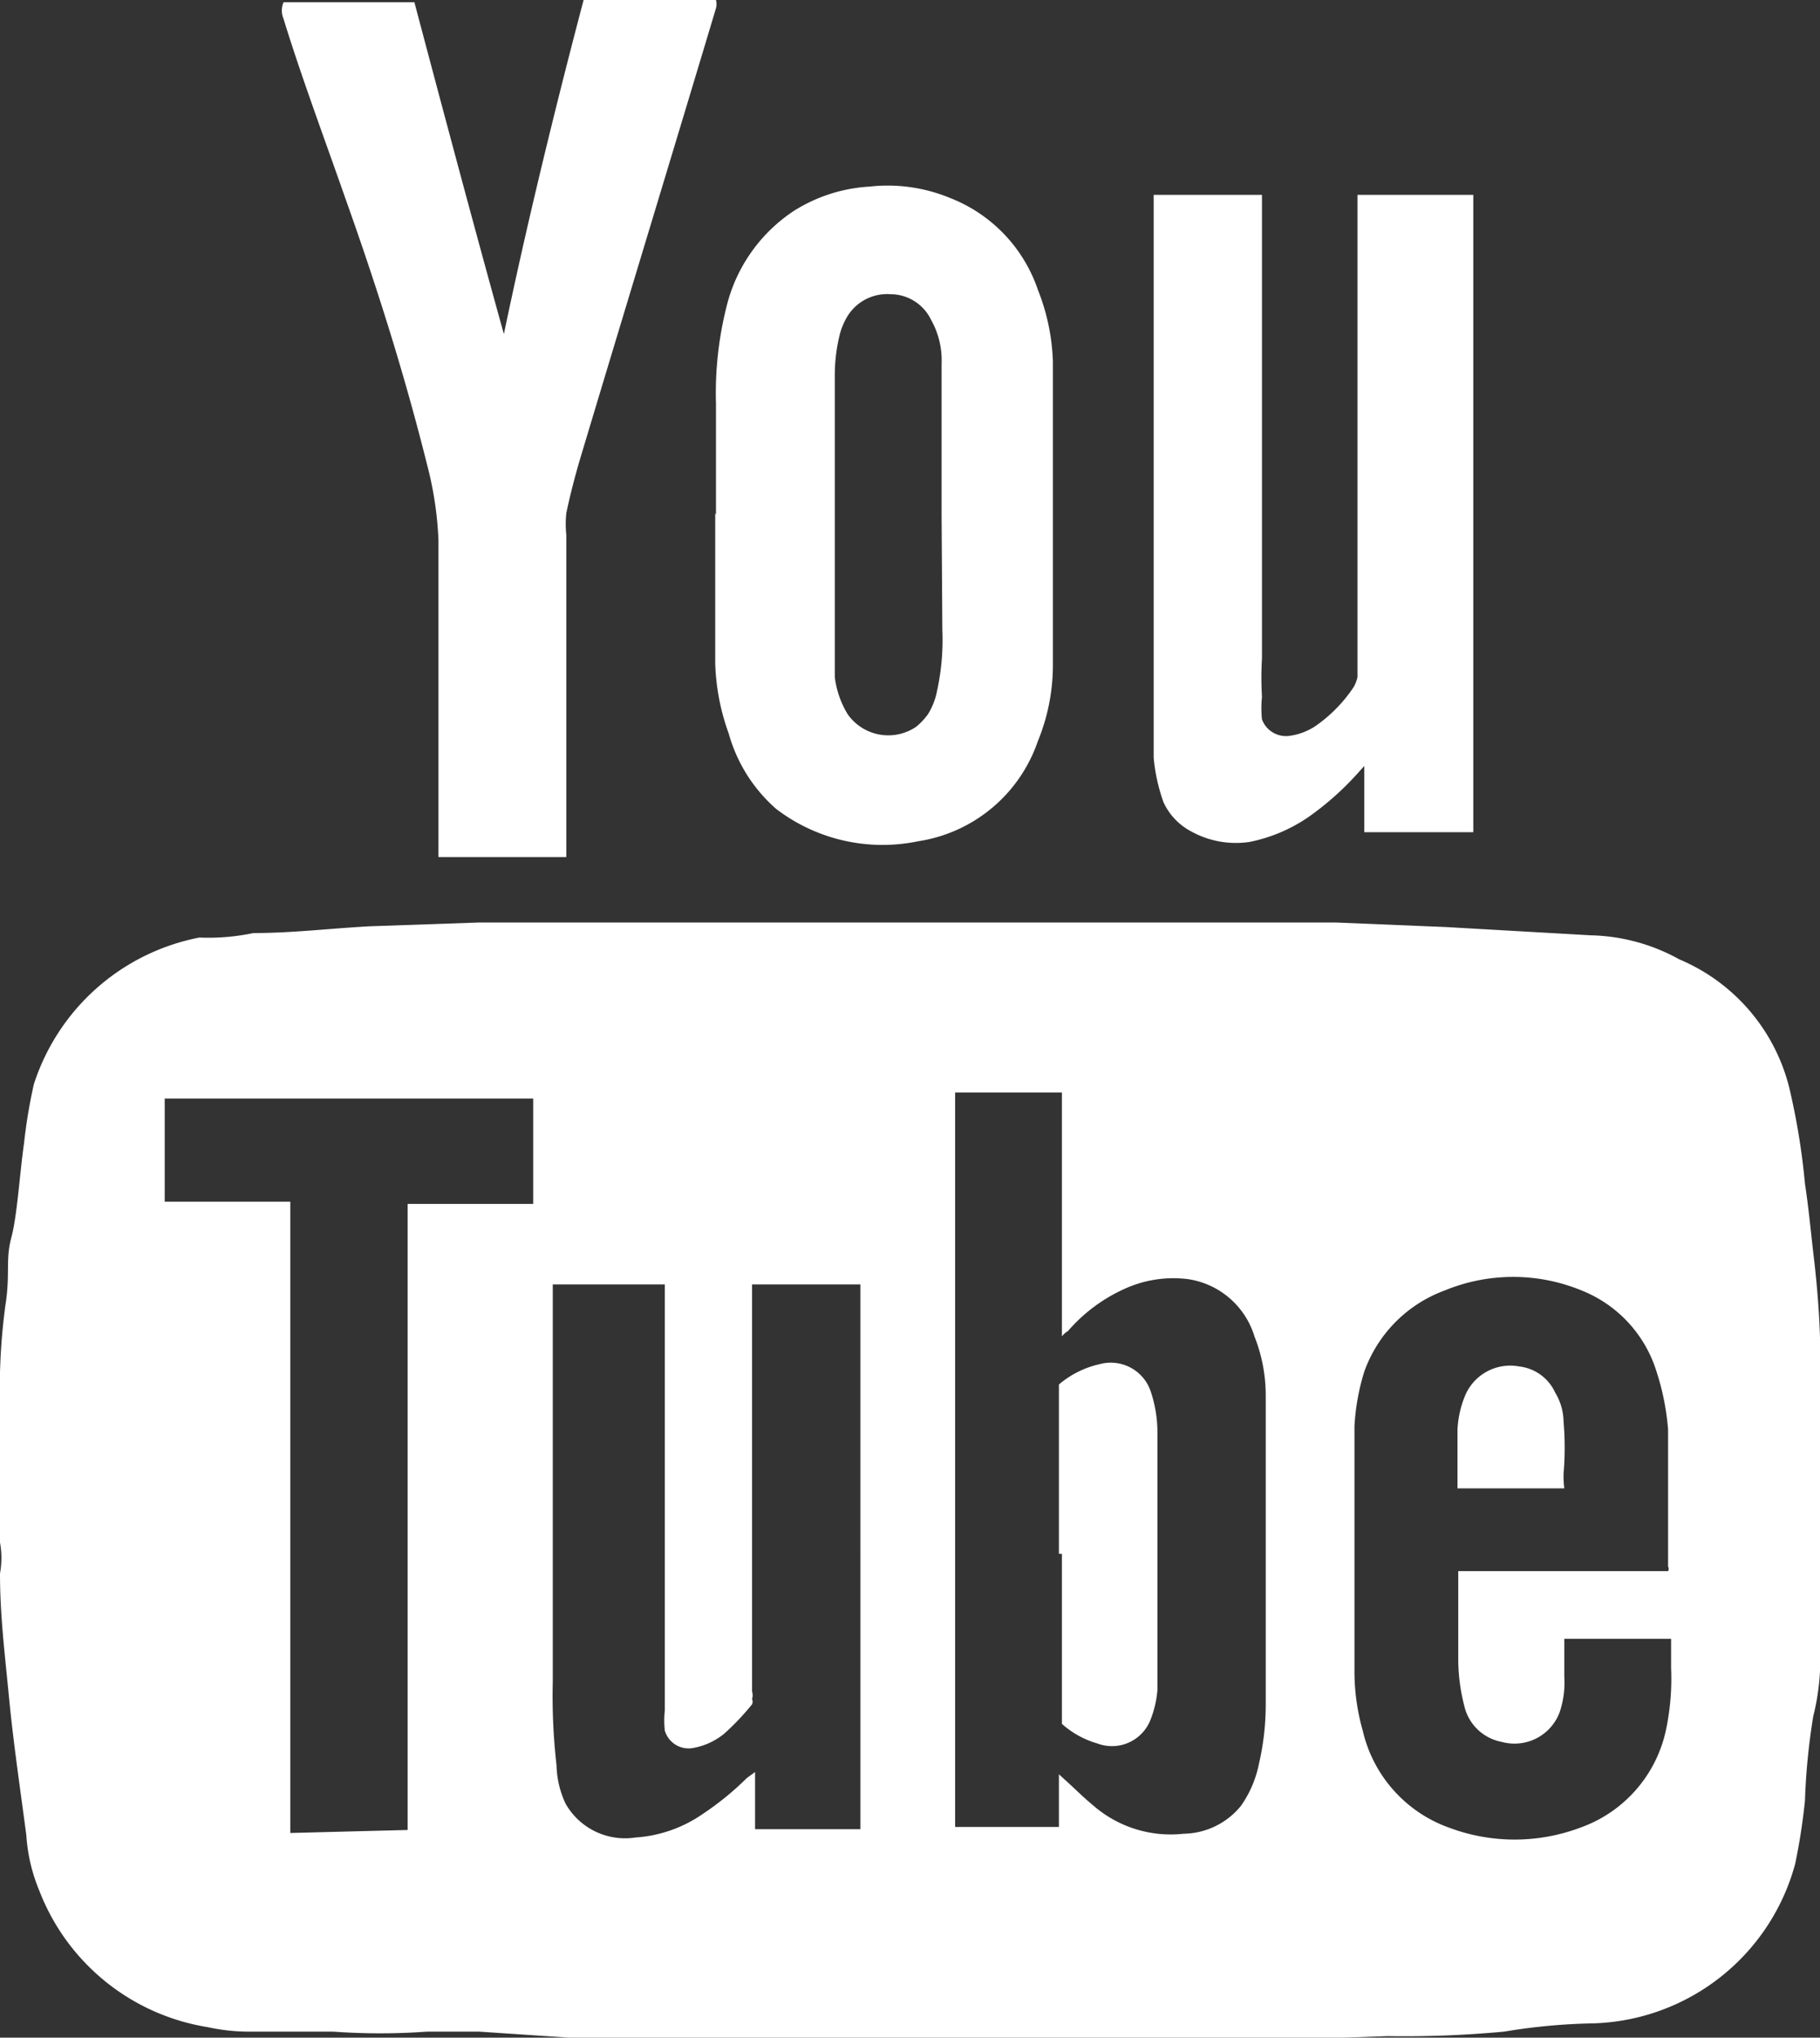
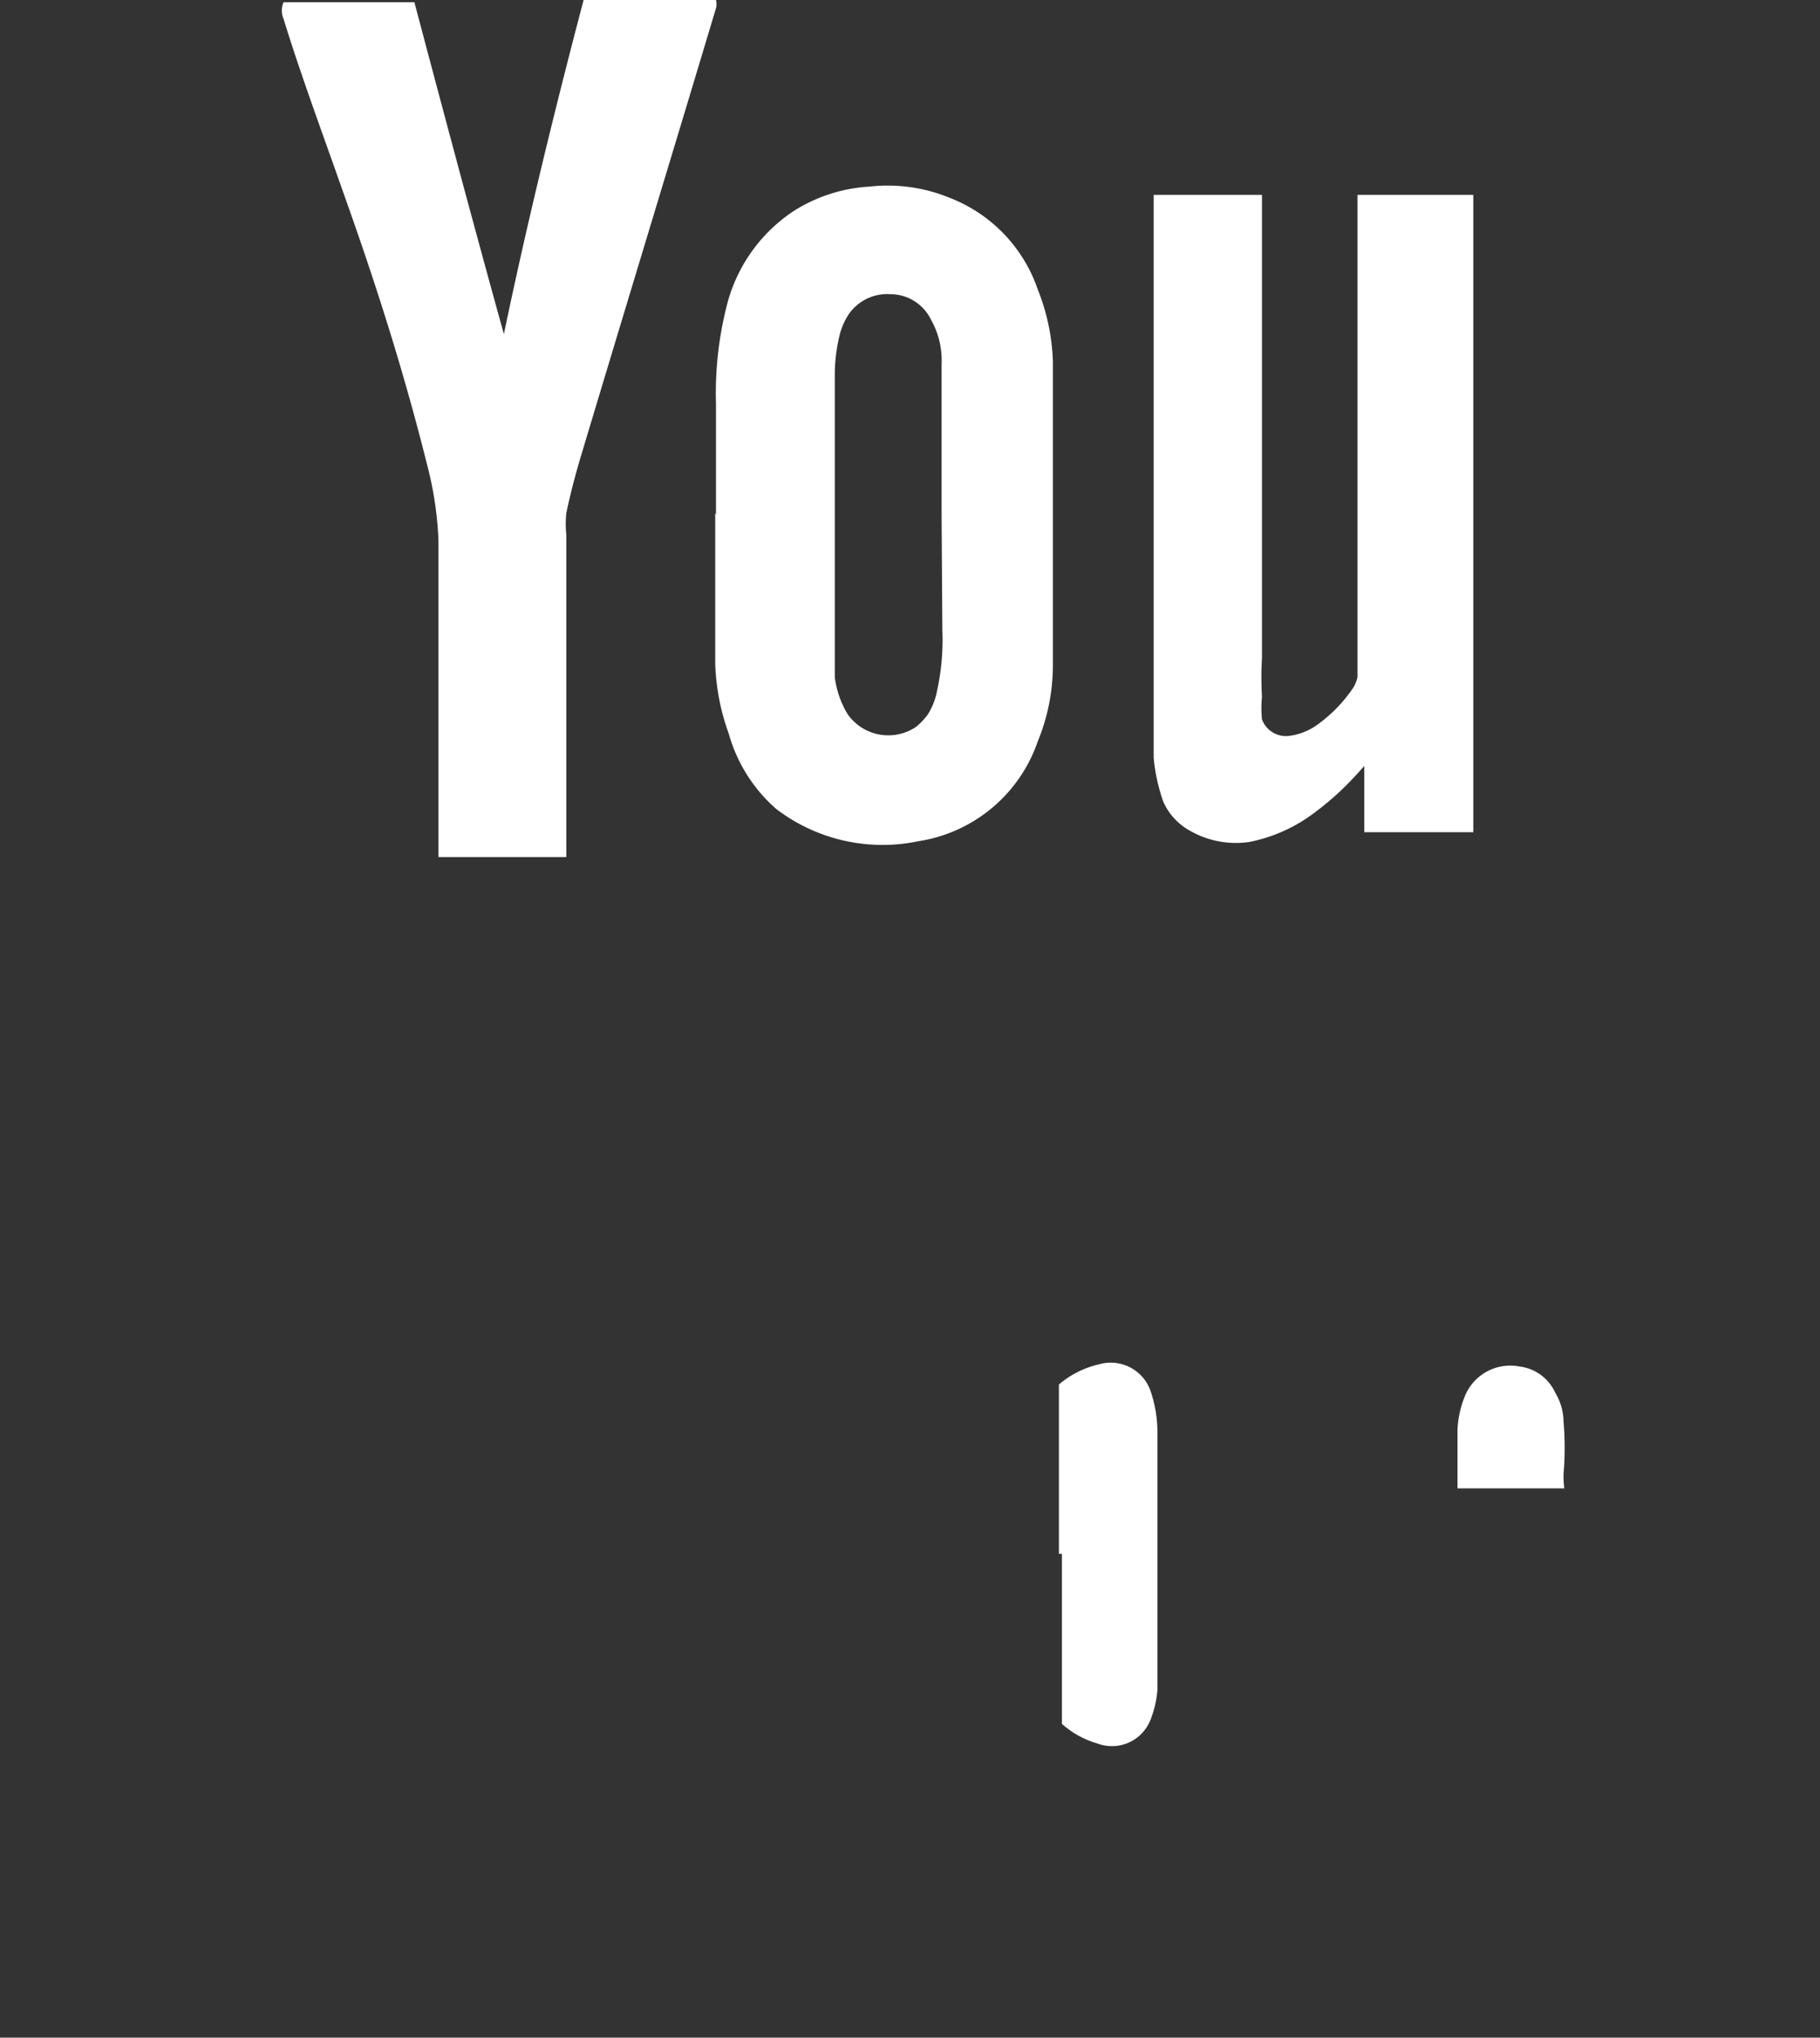
<svg xmlns="http://www.w3.org/2000/svg" viewBox="0 0 24.2 27.08">
  <rect x="0" y="0" width="24.2" height="27.08" fill="#333333" stroke="none" />
  <defs>
    <style>.cls-1,.cls-2{fill:#fff;}.cls-2{fill-rule:evenodd;}</style>
  </defs>
  <g id="Calque_2" data-name="Calque 2">
    <g id="Calque_1-2" data-name="Calque 1">
-       <path class="cls-1" d="M0,20.5V18.68a8.35,8.35,0,0,1,.07-1.32c.07-.44,0-.61.08-.91s.11-.84.17-1.26a7,7,0,0,1,.13-.78,2.89,2.89,0,0,1,2.2-1.95,2.92,2.92,0,0,0,.72-.06c.52,0,1-.06,1.55-.09l1.45-.05H17.76l1.46.06,1.93.11a2.54,2.54,0,0,1,1.18.32,2.51,2.51,0,0,1,1.46,1.7A9.23,9.23,0,0,1,24,15.73c.05.33.08.66.12,1s.07.71.08,1.05V21.9a3.1,3.1,0,0,1-.09.91A8.77,8.77,0,0,0,24,23.93a8.13,8.13,0,0,1-.13.84,2.87,2.87,0,0,1-2.68,2.12A8,8,0,0,0,20,27a14.32,14.32,0,0,1-1.55.06l-2,.07H8.31L6.37,27H5.68A8.65,8.65,0,0,1,4.43,27H3.31a2.57,2.57,0,0,1-.55-.06A2.89,2.89,0,0,1,.52,25.12a2.29,2.29,0,0,1-.17-.73c-.08-.61-.17-1.21-.23-1.83S0,21.46,0,20.91A1.14,1.14,0,0,0,0,20.5Zm14.08,3.08.11.1c.11.1.22.21.33.3a1.57,1.57,0,0,0,1.22.39A1,1,0,0,0,16.5,24a1.47,1.47,0,0,0,.24-.56,3.48,3.48,0,0,0,.09-.79v-4.1a2.13,2.13,0,0,0-.15-.79A1.09,1.09,0,0,0,15.8,17a1.56,1.56,0,0,0-.85.13,2.17,2.17,0,0,0-.75.56.27.27,0,0,0-.08.07h0V14.52H12.7v9.76h1.38ZM10,17.07v5.41a.17.17,0,0,1,0,.1.09.09,0,0,1,0,.07,3.41,3.41,0,0,1-.37.39.91.91,0,0,1-.41.19A.33.33,0,0,1,8.84,23s0,0,0,0a1.22,1.22,0,0,1,0-.27V17.07H7.35v5.28a8.1,8.1,0,0,0,.05,1.11,1.27,1.27,0,0,0,.12.51.91.91,0,0,0,.93.45,1.77,1.77,0,0,0,.89-.31,3.87,3.87,0,0,0,.59-.48l.11-.08v.76h1.4V17.07Zm12.18,3.81a.06.06,0,0,0,0-.06V19a3.3,3.3,0,0,0-.15-.76,1.7,1.7,0,0,0-1-1.09,2.39,2.39,0,0,0-1.82,0,1.79,1.79,0,0,0-1.07,1.08,3,3,0,0,0-.13.72v3.28a2.87,2.87,0,0,0,.11.77,1.8,1.8,0,0,0,1.15,1.29,2.48,2.48,0,0,0,1.74,0A1.77,1.77,0,0,0,22.15,23a3.29,3.29,0,0,0,.07-.83v-.39H20.8v.5a1.24,1.24,0,0,1-.06.47.64.64,0,0,1-.77.4.63.63,0,0,1-.5-.48,2.49,2.49,0,0,1-.08-.61V20.88ZM5.42,24.32h0V16H7.09v-1.4H2.19v1.37H3.86v8.39Z" />
      <path class="cls-2" d="M7.76,0H9.52a.21.21,0,0,1,0,.11c-.6,2-1.21,4-1.81,6-.07.24-.13.47-.18.71a1.41,1.41,0,0,0,0,.29v4.28H5.83V7.18a4.67,4.67,0,0,0-.15-1C5.37,4.94,5,3.78,4.59,2.63,4.31,1.83,4,1,3.77.25a.28.28,0,0,1,0-.22H5.51C5.9,1.5,6.3,3,6.7,4.44h0C7,3,7.37,1.48,7.76,0Z" />
      <path class="cls-2" d="M15.27,2.59h1.51V8.75a4.34,4.34,0,0,0,0,.51,1.5,1.5,0,0,0,0,.3.34.34,0,0,0,.36.22.82.82,0,0,0,.35-.13A1.94,1.94,0,0,0,18,9.13.48.48,0,0,0,18.05,9V2.59h1.54v8.47H18.14v-.88h0l-.09.1a3.89,3.89,0,0,1-.64.57,2.11,2.11,0,0,1-.8.34,1.23,1.23,0,0,1-.77-.14.83.83,0,0,1-.37-.39,2.4,2.4,0,0,1-.13-.59V2.59Z" />
      <path class="cls-2" d="M9.52,6.84V5.36A4.71,4.71,0,0,1,9.68,4a2.13,2.13,0,0,1,.88-1.2,2.11,2.11,0,0,1,1-.32,2.17,2.17,0,0,1,1.07.15A2,2,0,0,1,13.8,3.85,2.82,2.82,0,0,1,14,4.8V8.85a2.66,2.66,0,0,1-.2,1,2,2,0,0,1-1.59,1.33,2.33,2.33,0,0,1-1.89-.43,2.07,2.07,0,0,1-.63-1,3,3,0,0,1-.18-.93v-2Zm3,0h0v-2a1.1,1.1,0,0,0-.14-.59.6.6,0,0,0-.54-.34.62.62,0,0,0-.57.29.94.94,0,0,0-.1.23A2.25,2.25,0,0,0,11.1,5V9a1.25,1.25,0,0,0,.17.49.66.66,0,0,0,.91.17.85.85,0,0,0,.16-.17.91.91,0,0,0,.12-.31,3.17,3.17,0,0,0,.07-.81Z" />
      <path class="cls-2" d="M14.08,20.65V18.4a1.25,1.25,0,0,1,.54-.27.56.56,0,0,1,.68.36,1.71,1.71,0,0,1,.09.55v3.42a1.38,1.38,0,0,1-.09.39.55.55,0,0,1-.71.32h0a1.21,1.21,0,0,1-.47-.26V20.65Z" />
      <path class="cls-2" d="M20.8,19.78H19.38V19a1.34,1.34,0,0,1,.1-.45.65.65,0,0,1,.72-.39.6.6,0,0,1,.48.35.76.76,0,0,1,.11.38,4.09,4.09,0,0,1,0,.7A1.34,1.34,0,0,0,20.8,19.78Z" />
    </g>
  </g>
</svg>